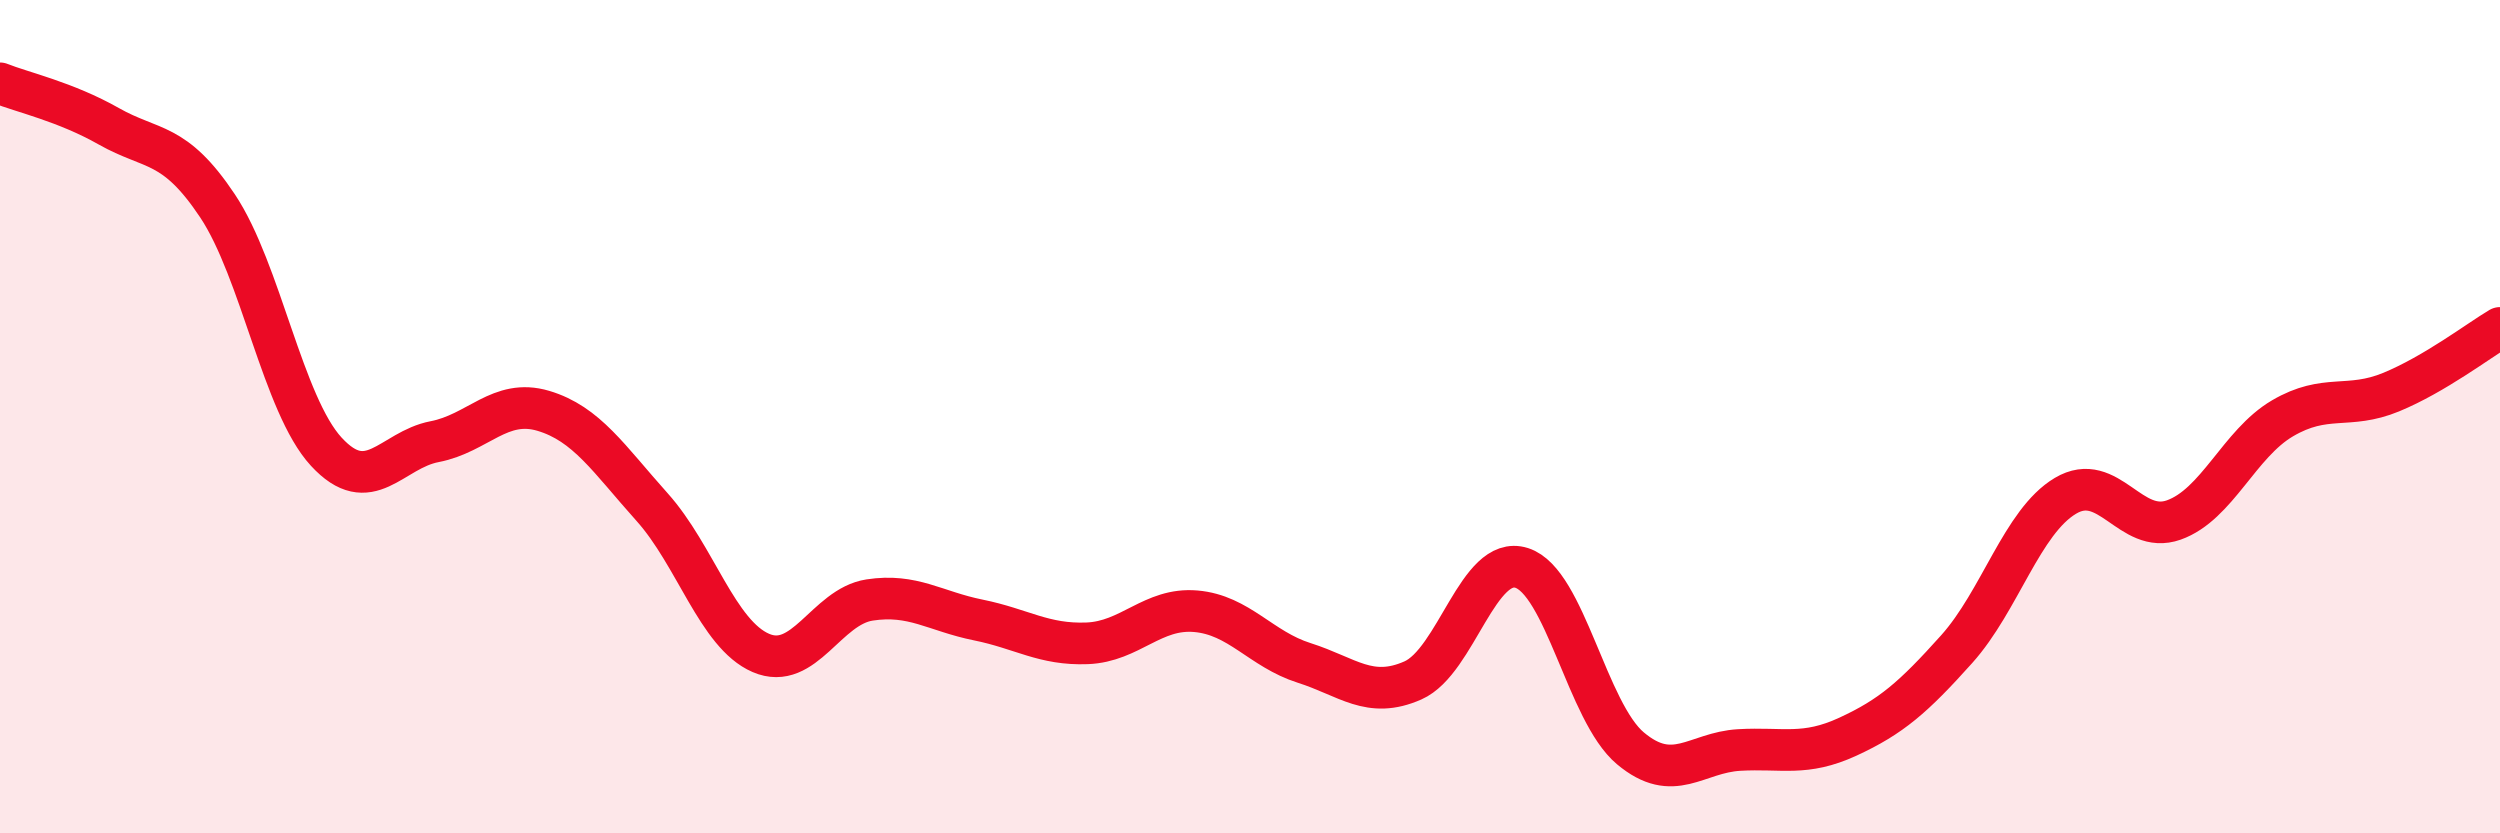
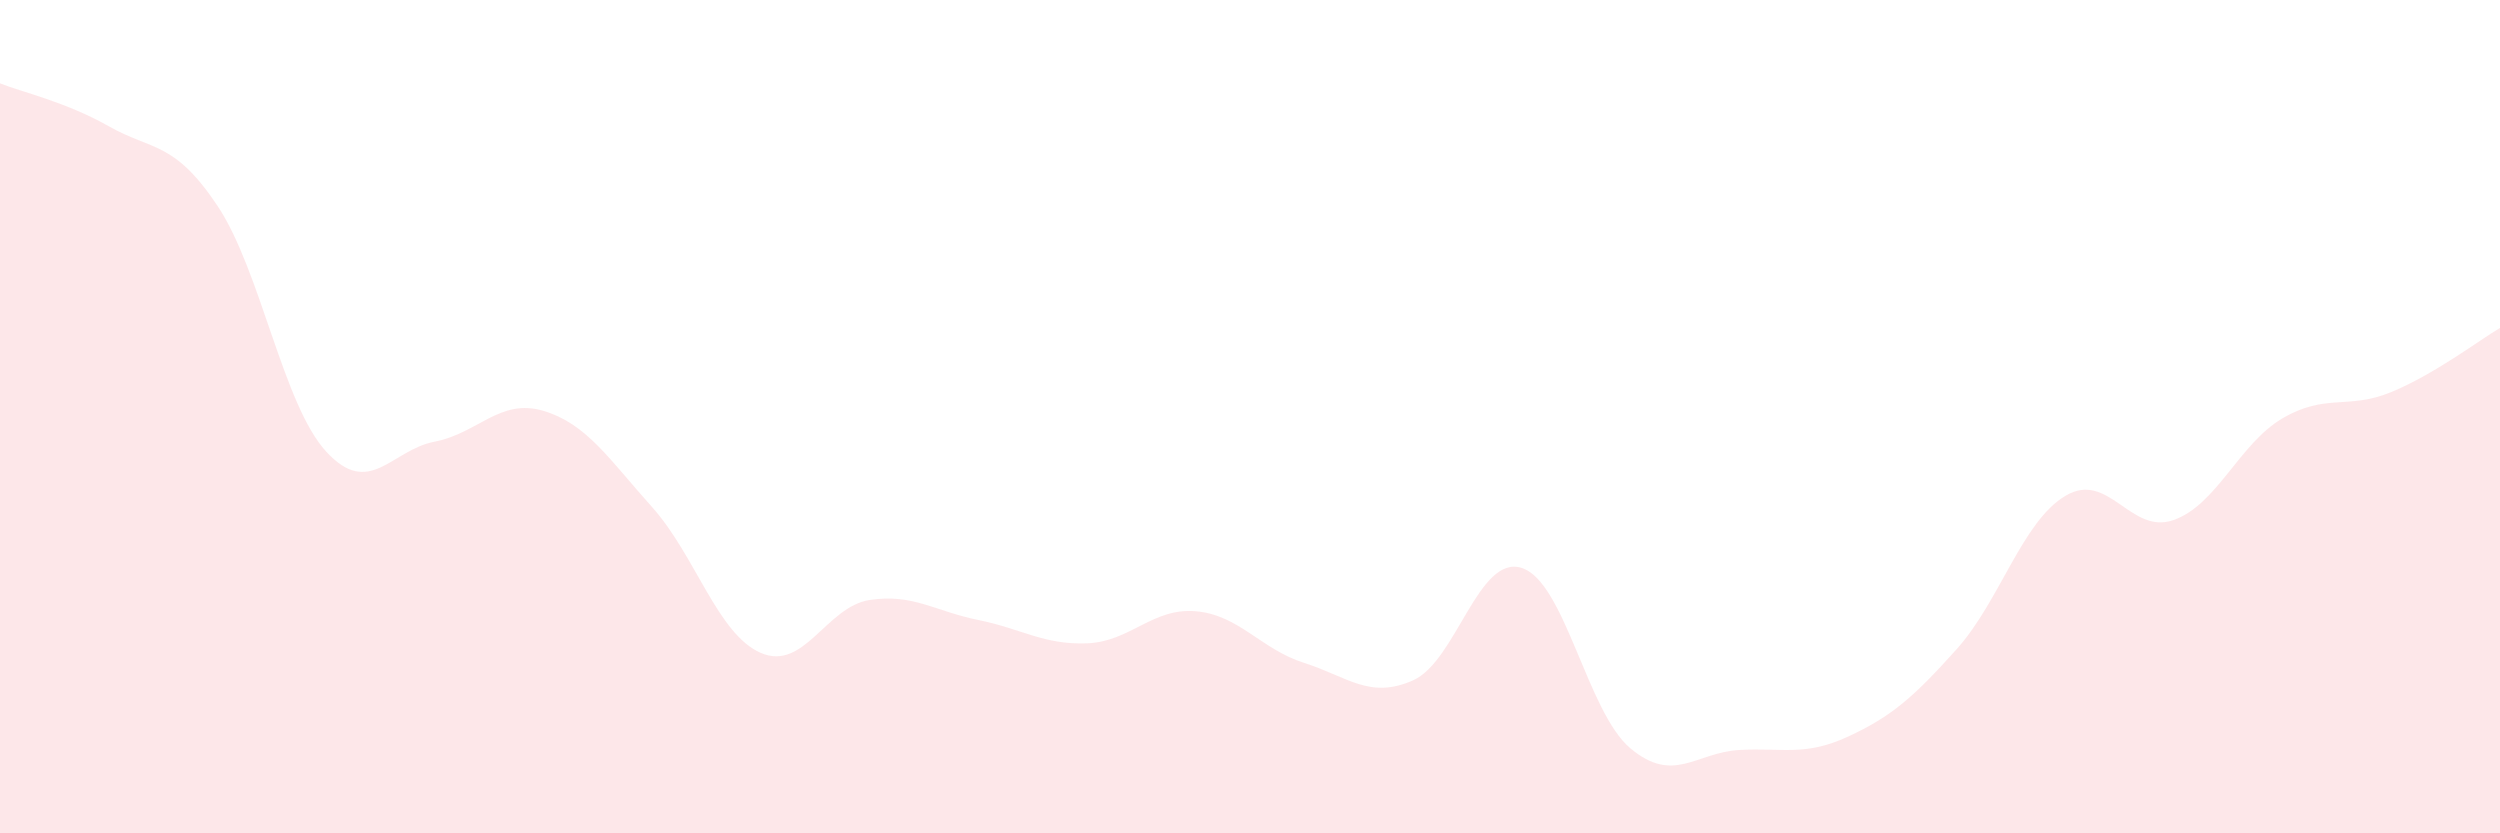
<svg xmlns="http://www.w3.org/2000/svg" width="60" height="20" viewBox="0 0 60 20">
  <path d="M 0,2 C 0.52,2.21 1.57,2.44 2.61,3.03 C 3.65,3.62 4.18,3.38 5.22,4.94 C 6.26,6.5 6.79,9.71 7.83,10.84 C 8.87,11.97 9.39,10.8 10.43,10.6 C 11.47,10.4 12,9.55 13.04,9.86 C 14.08,10.17 14.61,11.01 15.65,12.17 C 16.69,13.33 17.22,15.22 18.26,15.67 C 19.3,16.12 19.83,14.56 20.87,14.4 C 21.91,14.24 22.44,14.67 23.48,14.88 C 24.52,15.09 25.05,15.48 26.09,15.44 C 27.13,15.4 27.66,14.58 28.7,14.67 C 29.74,14.76 30.26,15.58 31.3,15.91 C 32.34,16.24 32.87,16.79 33.91,16.33 C 34.95,15.87 35.48,13.3 36.52,13.63 C 37.56,13.96 38.09,17.09 39.13,17.96 C 40.17,18.83 40.7,18.06 41.74,18 C 42.78,17.94 43.31,18.16 44.35,17.68 C 45.39,17.2 45.92,16.74 46.96,15.58 C 48,14.42 48.53,12.52 49.57,11.9 C 50.61,11.28 51.13,12.85 52.17,12.48 C 53.21,12.11 53.74,10.65 54.78,10.04 C 55.82,9.43 56.35,9.84 57.39,9.41 C 58.43,8.98 59.48,8.18 60,7.87L60 20L0 20Z" fill="#EB0A25" opacity="0.1" stroke-linecap="round" stroke-linejoin="round" />
-   <path d="M 0,2 C 0.52,2.21 1.57,2.44 2.61,3.03 C 3.65,3.62 4.18,3.38 5.22,4.94 C 6.26,6.5 6.79,9.71 7.83,10.84 C 8.87,11.97 9.39,10.8 10.43,10.6 C 11.47,10.4 12,9.55 13.04,9.86 C 14.08,10.17 14.61,11.01 15.65,12.17 C 16.69,13.33 17.22,15.22 18.26,15.67 C 19.3,16.12 19.83,14.56 20.87,14.4 C 21.91,14.24 22.44,14.67 23.48,14.88 C 24.52,15.09 25.05,15.48 26.09,15.44 C 27.13,15.4 27.66,14.58 28.7,14.67 C 29.74,14.76 30.26,15.58 31.3,15.91 C 32.34,16.24 32.87,16.79 33.91,16.33 C 34.95,15.87 35.48,13.3 36.52,13.63 C 37.56,13.96 38.09,17.09 39.13,17.96 C 40.17,18.83 40.7,18.06 41.74,18 C 42.78,17.94 43.31,18.16 44.35,17.68 C 45.39,17.2 45.92,16.74 46.96,15.58 C 48,14.42 48.53,12.52 49.57,11.9 C 50.61,11.28 51.13,12.85 52.17,12.48 C 53.21,12.11 53.74,10.65 54.78,10.04 C 55.82,9.43 56.35,9.84 57.39,9.41 C 58.43,8.98 59.48,8.18 60,7.87" stroke="#EB0A25" stroke-width="1" fill="none" stroke-linecap="round" stroke-linejoin="round" />
</svg>